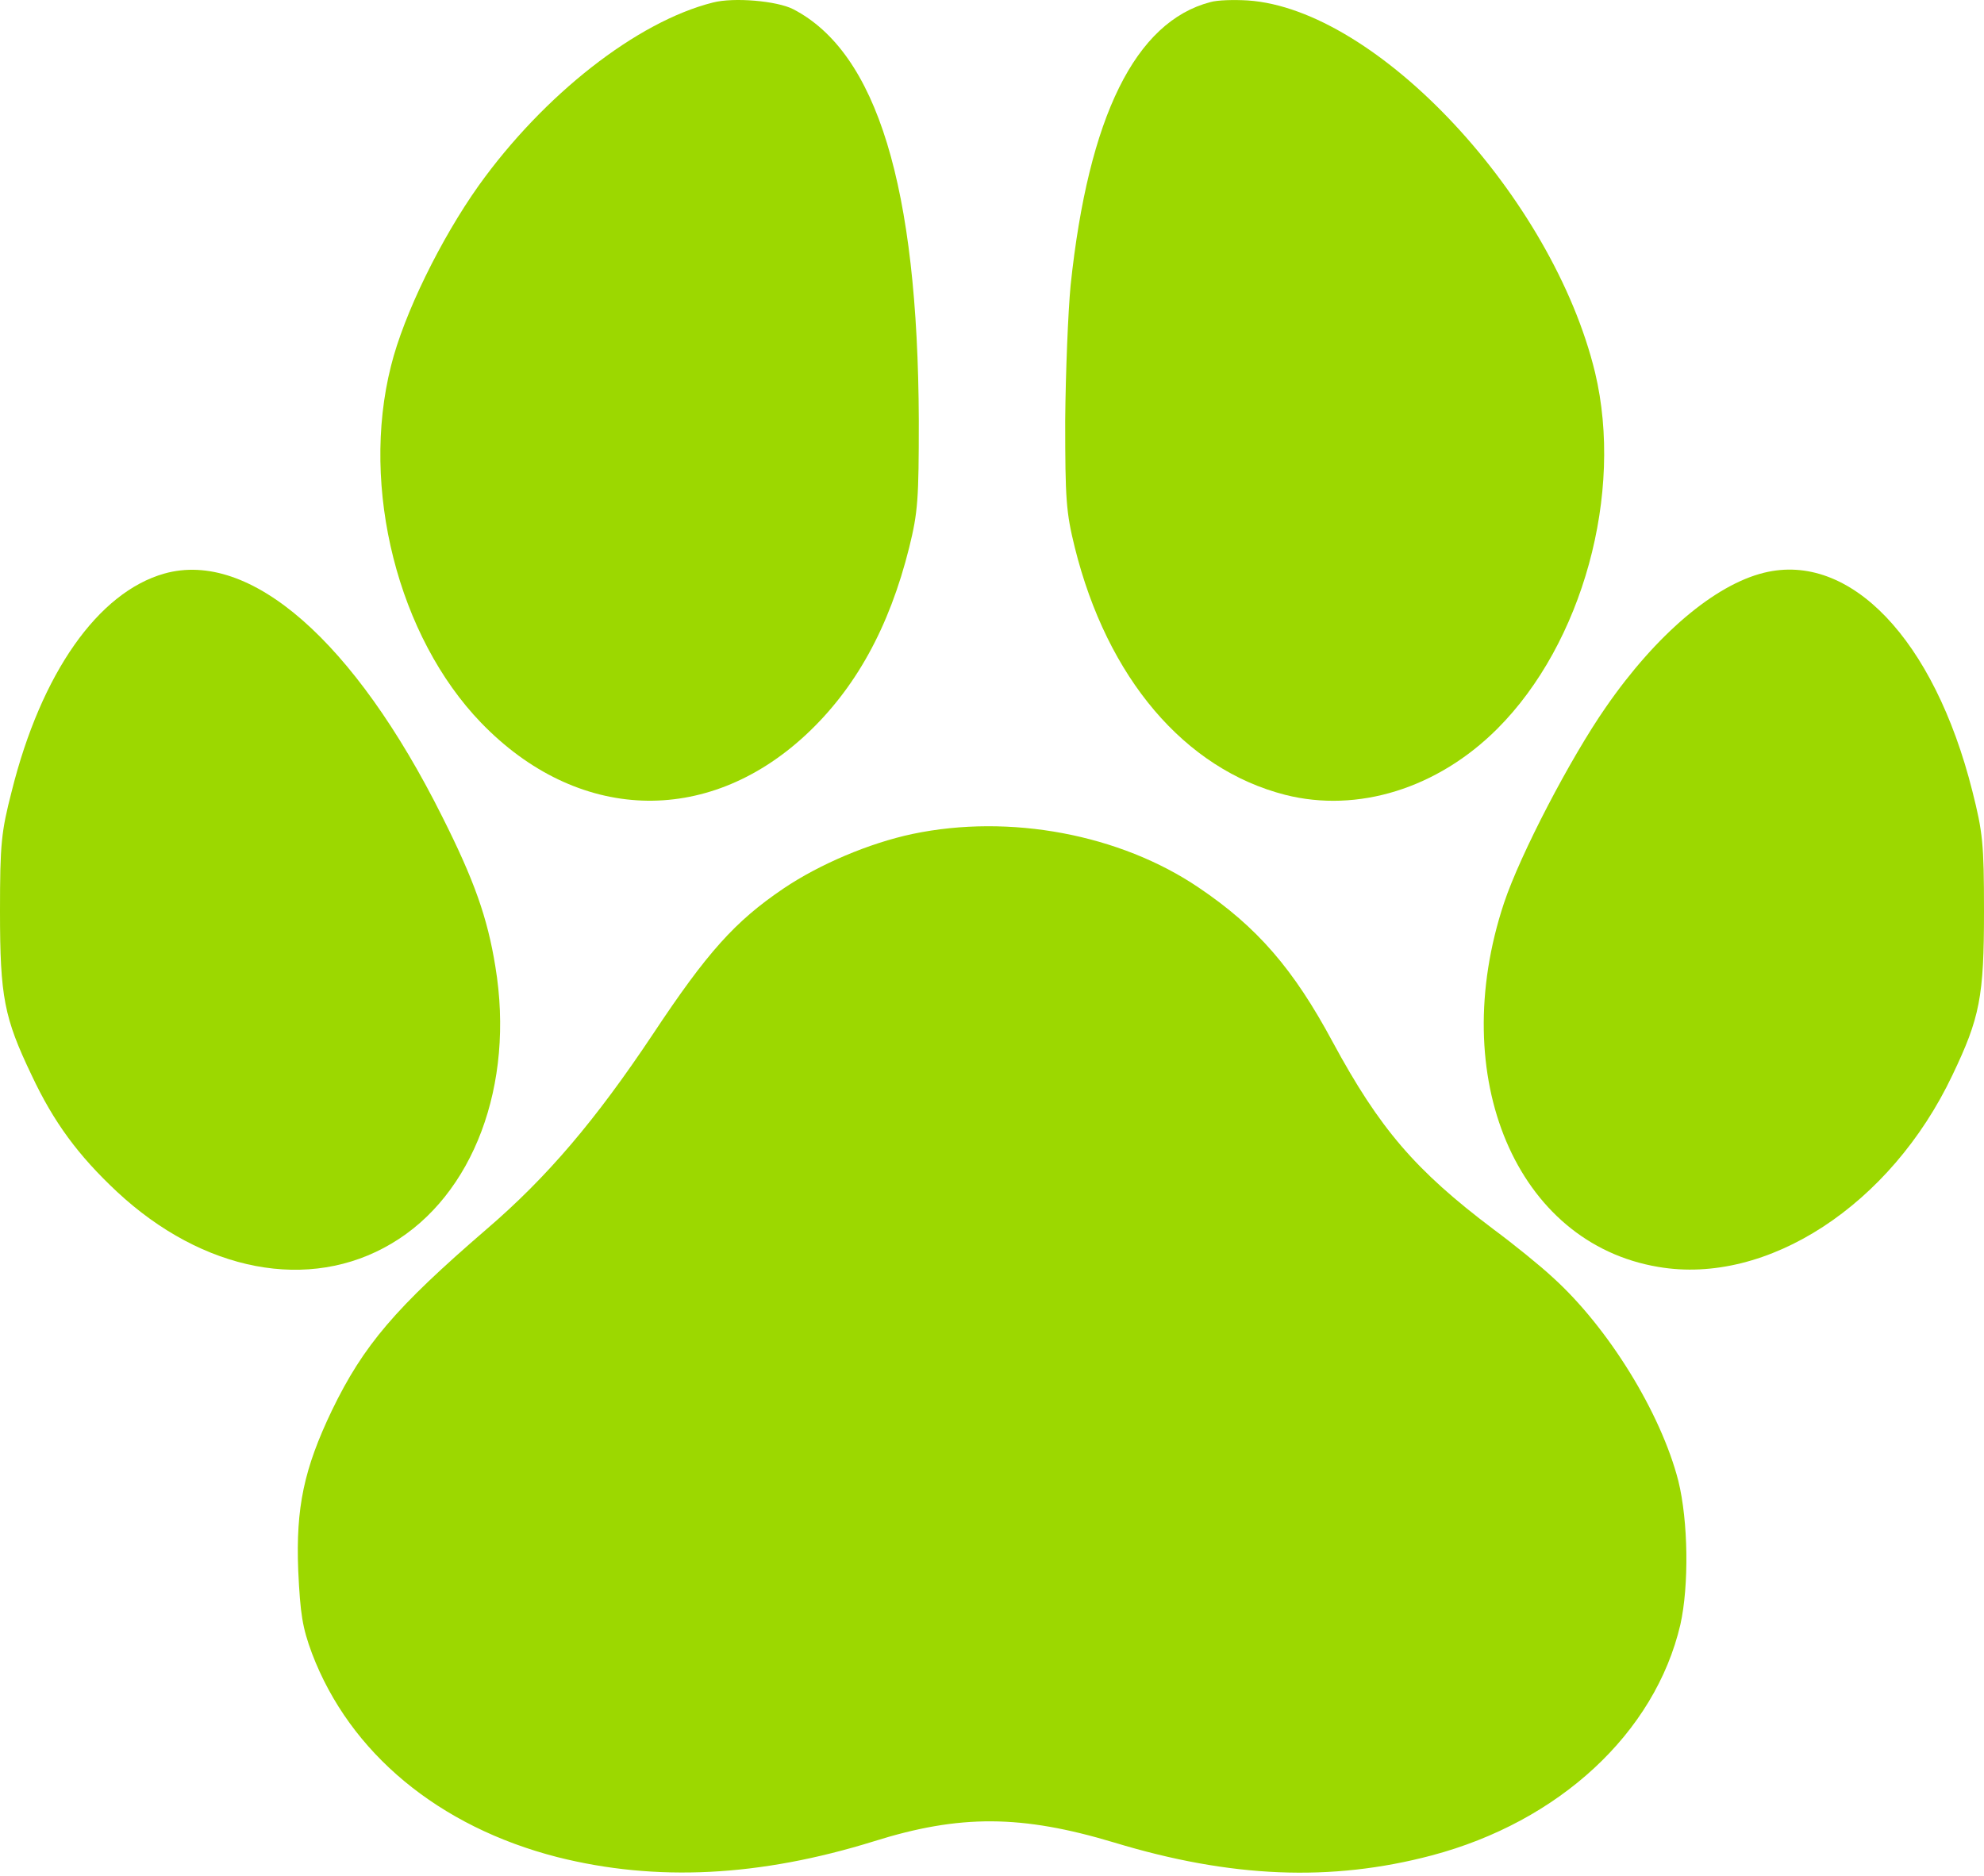
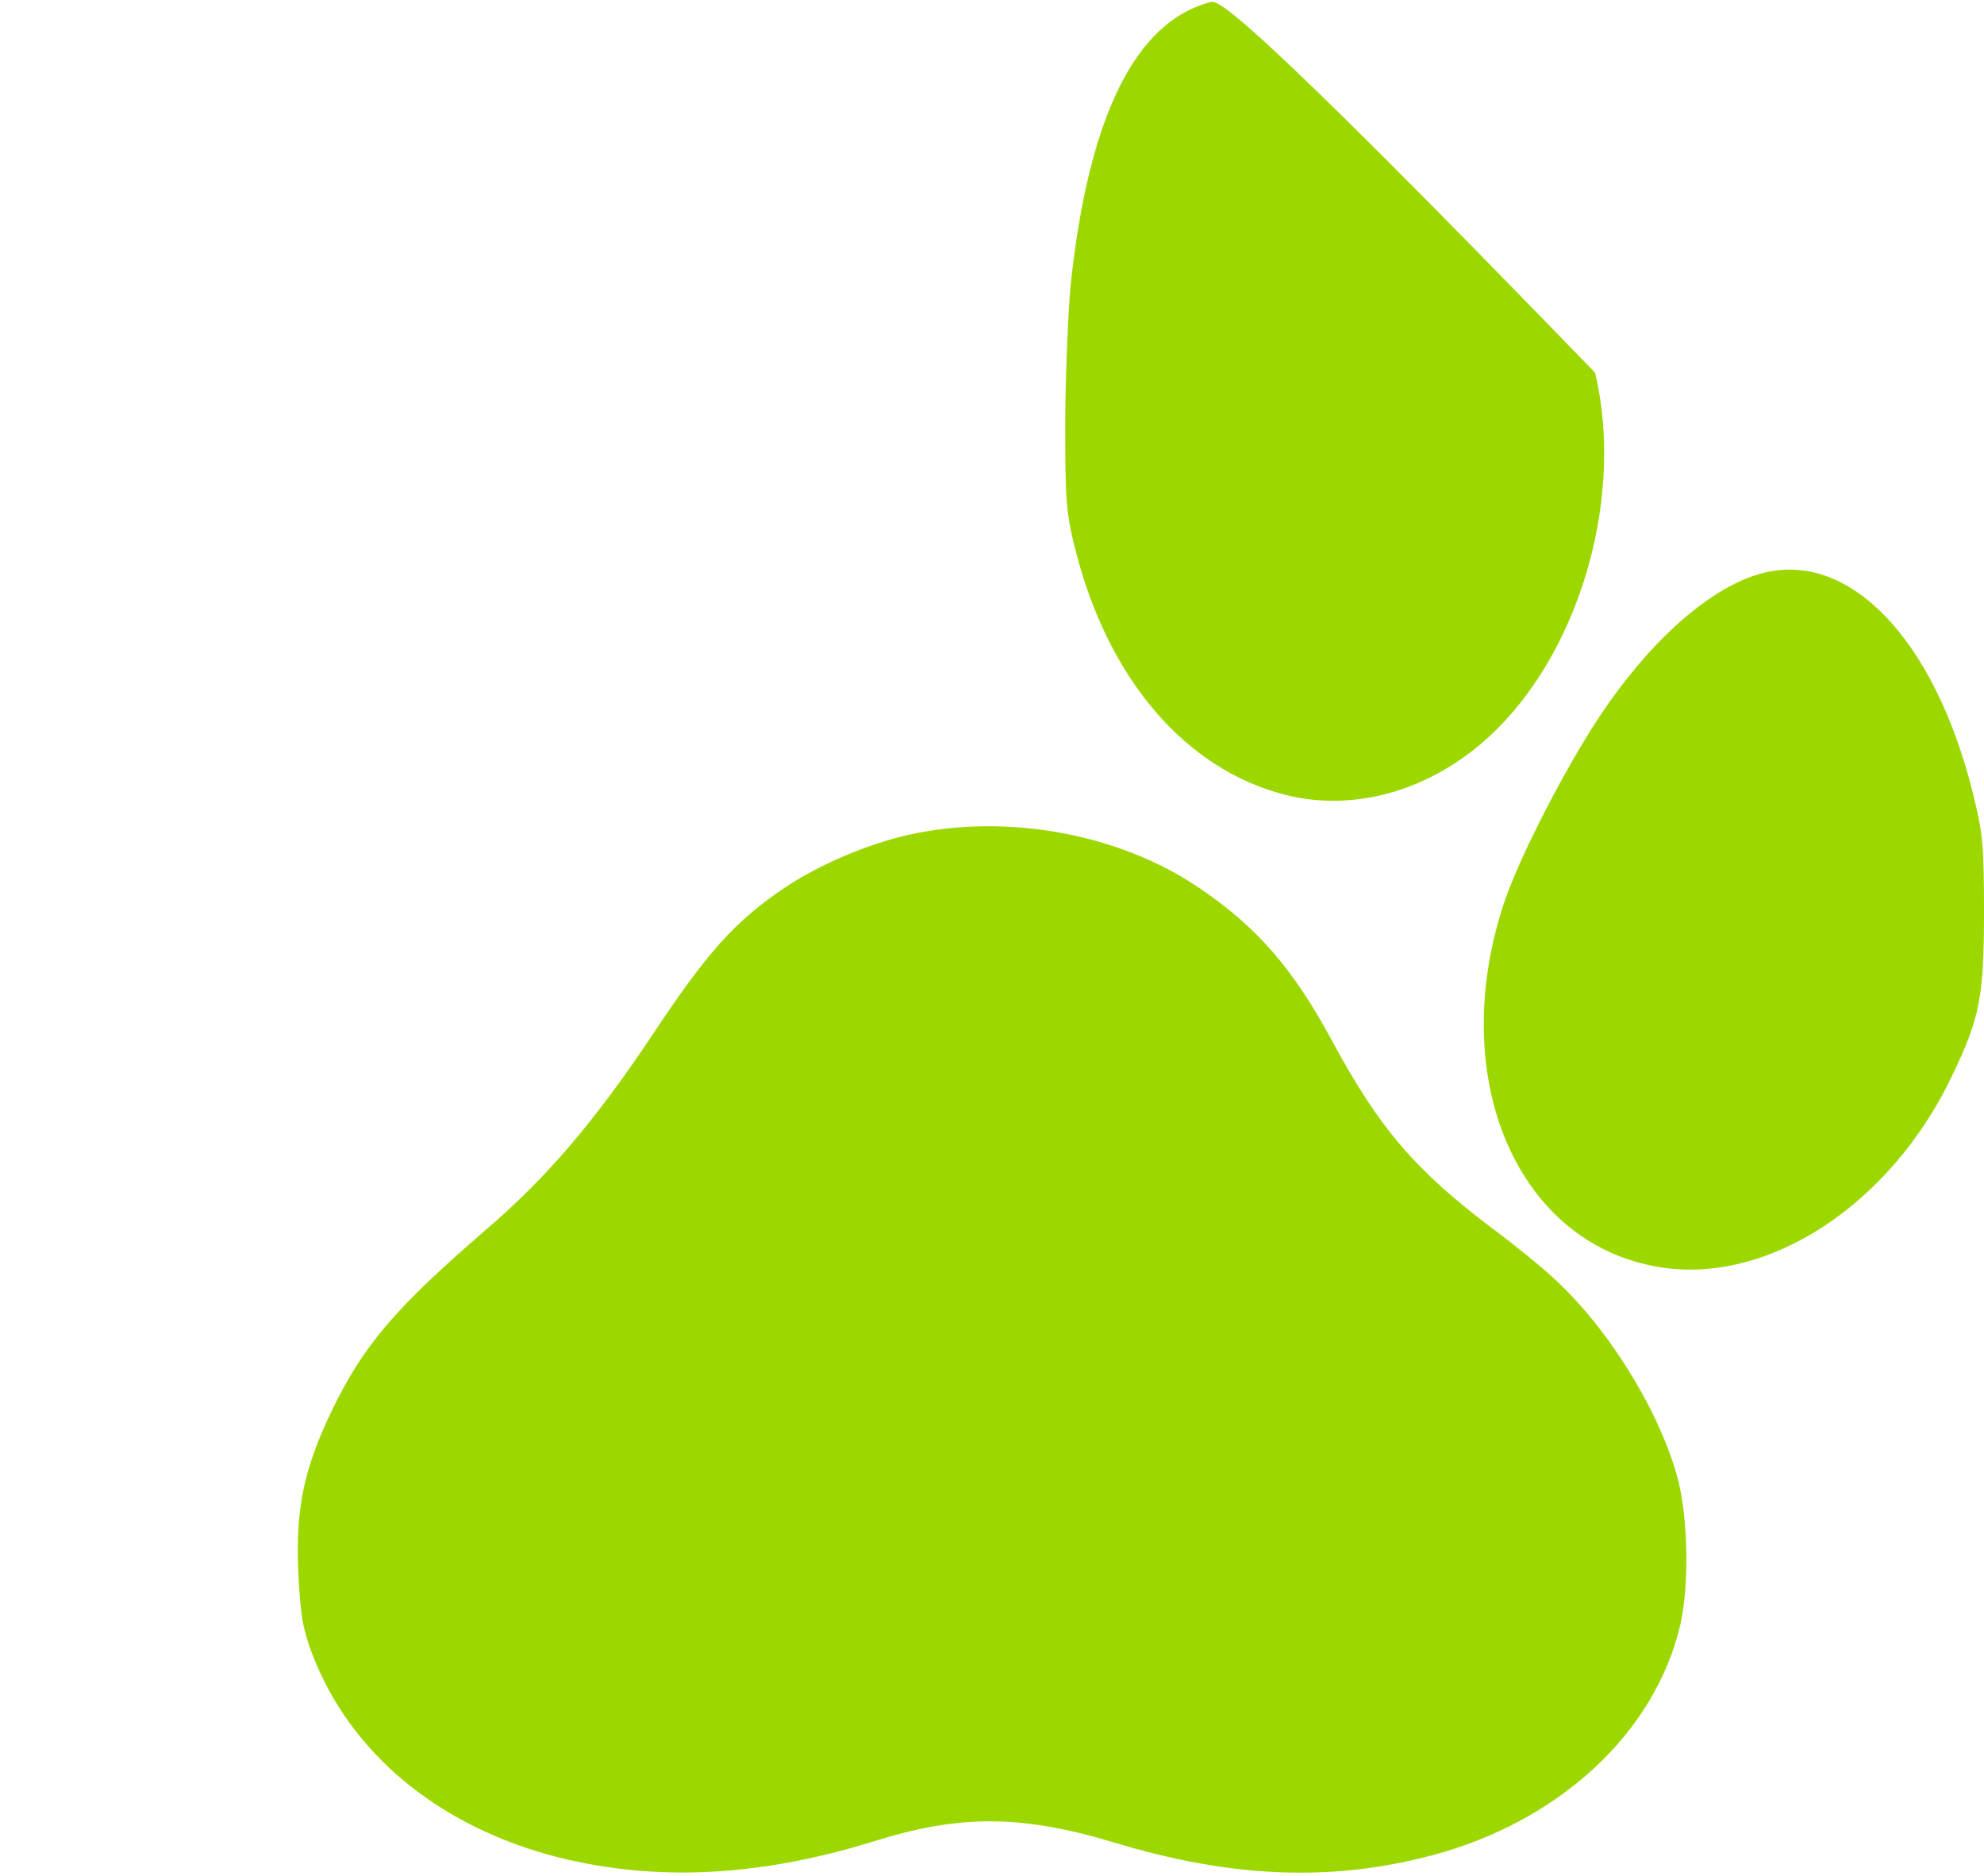
<svg xmlns="http://www.w3.org/2000/svg" width="477" height="451" viewBox="0 0 477 451" fill="none">
-   <path d="M171.4 0.608C153.1 5.208 130.7 22.808 115.1 44.608C106 57.408 97.1 75.508 94 88.008C86.6 117.308 95.7 153.108 115.7 173.808C138.7 197.608 169.8 198.808 193.6 176.808C205.6 165.708 213.8 150.908 218.6 131.608C220.7 123.108 220.9 120.008 220.9 101.108C220.7 44.808 210.8 12.608 190.7 2.208C186.8 0.208 176.4 -0.692 171.4 0.608Z" fill="#9CD800" />
-   <path d="M291 0.508C273 5.208 261.7 27.908 257.4 68.608C256.8 74.908 256.2 89.508 256.1 101.108C256.1 120.008 256.3 123.108 258.4 131.608C266.2 163.008 284.8 184.908 309 191.108C326.4 195.508 345.6 189.608 360 175.208C380.5 154.708 390.4 118.608 383.5 89.608C373.3 47.408 331.1 2.208 300 0.108C296.7 -0.092 292.7 0.008 291 0.508Z" fill="#9CD800" />
-   <path d="M39.5 137.908C23.6 142.408 9.9 161.808 2.8 190.308C0.3 200.008 0 202.908 0 219.108C0 239.708 1 244.708 7.6 258.508C12.9 269.808 18.8 277.808 28.1 286.508C48.8 305.808 74.4 310.708 94.1 299.008C113.8 287.408 123.8 260.808 119.1 232.408C117.2 220.608 114 211.608 106.3 196.308C85.2 154.108 60.1 132.108 39.5 137.908Z" fill="#9CD800" />
+   <path d="M291 0.508C273 5.208 261.7 27.908 257.4 68.608C256.8 74.908 256.2 89.508 256.1 101.108C256.1 120.008 256.3 123.108 258.4 131.608C266.2 163.008 284.8 184.908 309 191.108C326.4 195.508 345.6 189.608 360 175.208C380.5 154.708 390.4 118.608 383.5 89.608C296.7 -0.092 292.7 0.008 291 0.508Z" fill="#9CD800" />
  <path d="M424.1 137.708C412.3 140.608 398.2 152.508 386.1 170.008C377.6 182.208 365.5 205.408 361.6 217.108C347.7 259.008 364.6 298.908 398.7 304.608C424.9 309.108 454.6 289.708 469.4 258.508C476 244.708 477 239.708 477 219.108C477 202.808 476.7 200.108 474.2 190.208C465 153.708 444.8 132.608 424.1 137.708Z" fill="#9CD800" />
  <path d="M219.4 200.508C209 202.708 197 207.808 188.4 213.608C176.7 221.508 170 229.008 157 248.608C143.2 269.308 131.6 283.008 116.9 295.608C95.1 314.408 87.4 323.408 79.8 339.108C73.1 353.108 71.1 362.408 71.7 377.608C72.2 388.108 72.7 391.308 75 397.508C84.1 421.508 105.5 439.208 134 446.508C157.8 452.508 182.7 451.208 210.1 442.708C230.8 436.208 245.6 436.308 267.9 443.008C295.9 451.508 320 452.508 344.2 446.108C374.8 438.008 397.9 416.708 404 390.608C406.1 381.208 405.9 365.708 403.5 356.008C399.3 339.708 386.7 319.208 373.3 307.108C370.4 304.408 364 299.208 359 295.508C340.3 281.408 331.7 271.408 320.4 250.508C311 233.008 302.3 222.908 288.2 213.408C269.3 200.608 242.8 195.608 219.4 200.508Z" fill="#9CD800" />
</svg>